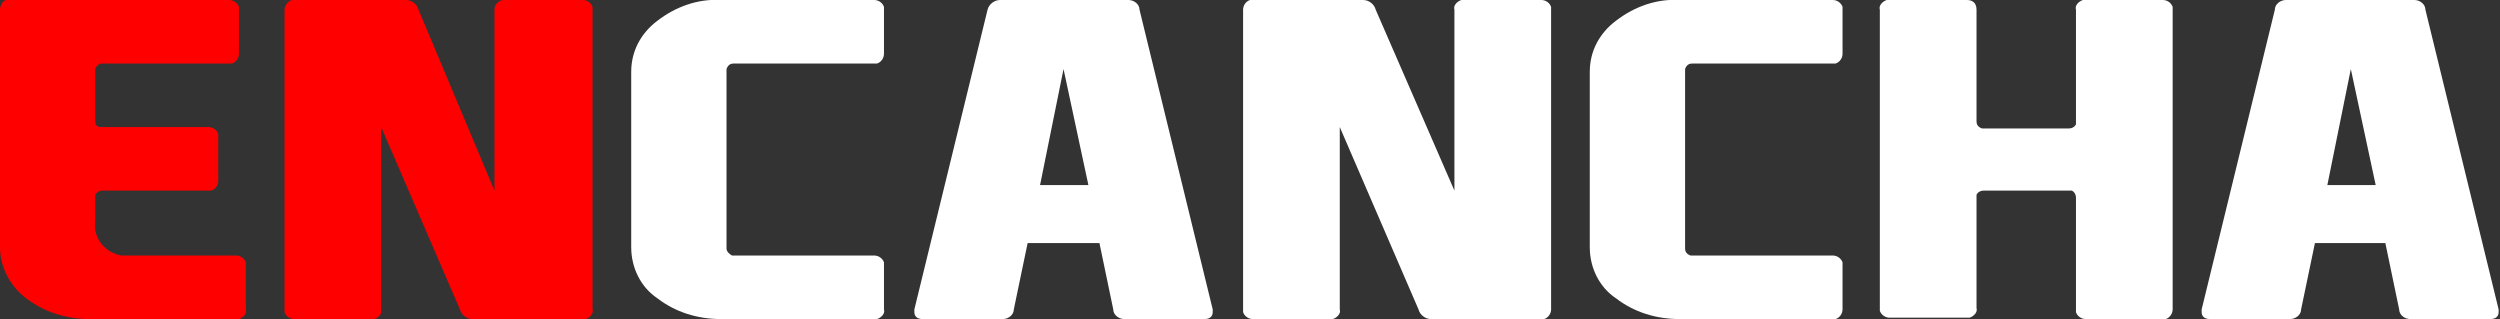
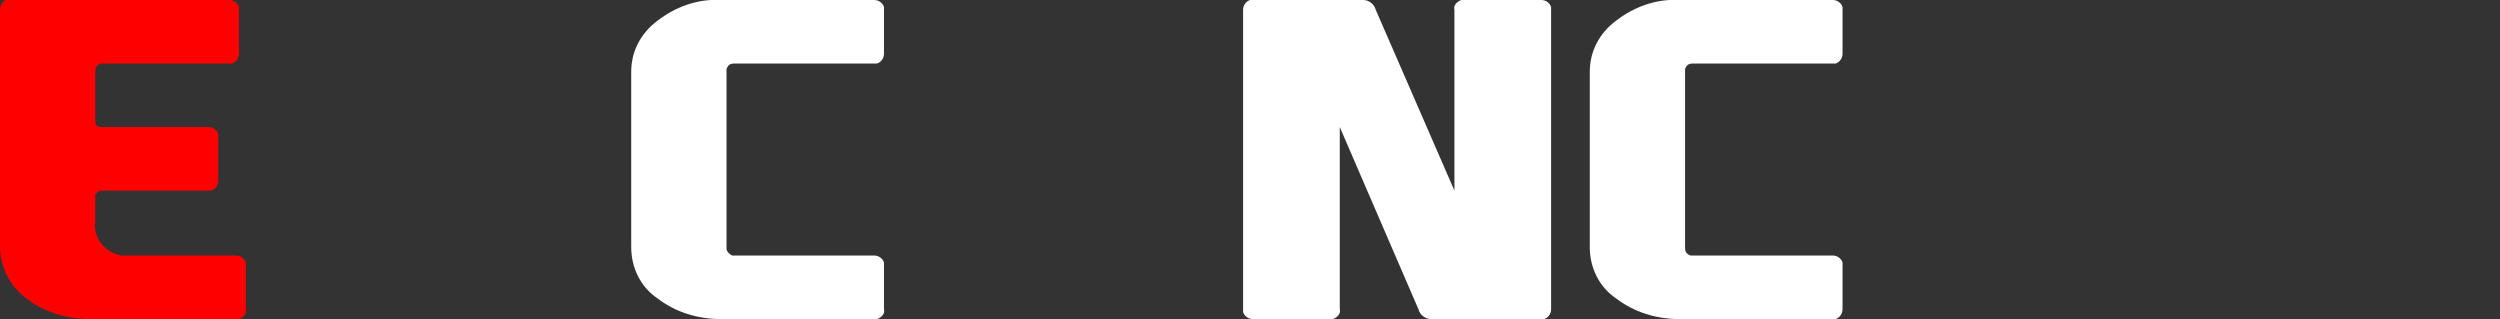
<svg xmlns="http://www.w3.org/2000/svg" xmlns:xlink="http://www.w3.org/1999/xlink" version="1.1" id="Grupo_1470" x="0px" y="0px" viewBox="0 0 181 23.1" style="enable-background:new 0 0 181 23.1;" xml:space="preserve">
  <rect x="0" y="0" width="181" height="23.1" fill="#333333" stroke="none" />
  <style type="text/css">
	.st0{clip-path:url(#SVGID_00000019676724301405339430000011949156033383735717_);}
	.st1{fill:#FF0000;}
	.st2{fill:#FFFFFF;}
</style>
  <g>
    <defs>
      <rect id="SVGID_1_" y="0" width="181" height="23.1" />
    </defs>
    <clipPath id="SVGID_00000018234876362906968300000005825196631261252771_">
      <use xlink:href="#SVGID_1_" style="overflow:visible;" />
    </clipPath>
    <g id="Grupo_1470-2" transform="translate(0 0)" style="clip-path:url(#SVGID_00000018234876362906968300000005825196631261252771_);">
      <path id="Trazado_3127" class="st1" d="M0,17.9V0.7C0,0.4,0.2,0,0.5,0c0.1,0,0.1,0,0.2,0h15.9c0.3,0,0.6,0.2,0.7,0.5    c0,0.1,0,0.1,0,0.2v3.2c0,0.3-0.2,0.6-0.5,0.7c-0.1,0-0.1,0-0.2,0H7.4C7.2,4.6,7,4.7,6.9,5c0,0,0,0.1,0,0.1v3.7    C6.9,9,7,9.2,7.3,9.2c0,0,0.1,0,0.1,0h7.7c0.3,0,0.6,0.2,0.7,0.5c0,0.1,0,0.1,0,0.2v3.2c0,0.3-0.2,0.6-0.5,0.7c-0.1,0-0.1,0-0.2,0    H7.4c-0.2,0-0.4,0.1-0.5,0.3c0,0,0,0.1,0,0.1V16c-0.2,1.2,0.7,2.3,1.9,2.5c0.2,0,0.4,0,0.6,0h7.7c0.3,0,0.6,0.2,0.7,0.5    c0,0.1,0,0.1,0,0.2v3.2c0.1,0.3-0.2,0.6-0.5,0.7c-0.1,0-0.1,0-0.2,0H6.5c-1.7,0-3.3-0.5-4.6-1.5C0.7,20.7,0,19.3,0,17.9" />
-       <path id="Trazado_3128" class="st1" d="M35.8,13.8V0.7C35.8,0.4,36,0.1,36.4,0c0.1,0,0.1,0,0.2,0h5.6c0.3,0,0.6,0.2,0.7,0.5    c0,0.1,0,0.1,0,0.2v21.7c0.1,0.3-0.2,0.6-0.5,0.7c-0.1,0-0.1,0-0.2,0h-8c-0.4,0-0.8-0.3-0.9-0.7L27.6,9.2v13.2    c0.1,0.3-0.2,0.6-0.5,0.7c-0.1,0-0.1,0-0.2,0h-5.6c-0.3,0-0.6-0.2-0.7-0.5c0-0.1,0-0.1,0-0.2V0.7C20.6,0.4,20.9,0,21.2,0    c0.1,0,0.1,0,0.2,0h8c0.4,0,0.8,0.3,0.9,0.7L35.8,13.8z" />
      <path id="Trazado_3129" class="st2" d="M52.6,18c0,0.2,0.2,0.4,0.4,0.5c0,0,0.1,0,0.1,0h10.2c0.3,0,0.6,0.2,0.7,0.5    c0,0.1,0,0.1,0,0.2v3.2c0.1,0.3-0.2,0.6-0.5,0.7c-0.1,0-0.1,0-0.2,0H52.2c-1.7,0-3.3-0.5-4.6-1.5c-1.2-0.8-1.9-2.2-1.9-3.7V5.2    c0-1.5,0.7-2.8,1.9-3.7c1.3-1,2.9-1.6,4.6-1.5h11.1c0.3,0,0.6,0.2,0.7,0.5c0,0.1,0,0.1,0,0.2v3.2c0,0.3-0.2,0.6-0.5,0.7    c-0.1,0-0.1,0-0.2,0H53.1c-0.2,0-0.4,0.1-0.5,0.4c0,0,0,0.1,0,0.1V18z" />
-       <path id="Trazado_3130" class="st2" d="M77,5l-1.7,8.4h3.5L77,5z M74.4,17.6l-1,4.8c0,0.4-0.4,0.7-0.8,0.7c0,0,0,0,0,0h-5.8    c-0.4,0-0.6-0.2-0.6-0.5c0-0.1,0-0.1,0-0.2l5.3-21.7C71.6,0.3,72,0,72.4,0h9.3c0.4,0,0.8,0.3,0.8,0.7c0,0,0,0,0,0l5.3,21.7    c0,0.1,0,0.1,0,0.2c0,0.3-0.2,0.5-0.6,0.5h-5.8c-0.4,0-0.8-0.3-0.8-0.7c0,0,0,0,0,0l-1-4.8L74.4,17.6z" />
      <path id="Trazado_3131" class="st2" d="M105.3,13.8V0.7c-0.1-0.3,0.2-0.6,0.5-0.7c0.1,0,0.1,0,0.2,0h5.6c0.3,0,0.6,0.2,0.7,0.5    c0,0.1,0,0.1,0,0.2v21.7c0,0.3-0.2,0.6-0.5,0.7c-0.1,0-0.1,0-0.2,0h-8c-0.4,0-0.8-0.3-0.9-0.7L97,9.2v13.2    c0.1,0.3-0.2,0.6-0.5,0.7c-0.1,0-0.1,0-0.2,0h-5.6c-0.3,0-0.6-0.2-0.7-0.5c0-0.1,0-0.1,0-0.2V0.7c0-0.3,0.2-0.6,0.5-0.7    c0.1,0,0.1,0,0.2,0h8c0.4,0,0.8,0.3,0.9,0.7L105.3,13.8z" />
      <path id="Trazado_3132" class="st2" d="M122,18c0,0.2,0.1,0.4,0.4,0.5c0,0,0.1,0,0.1,0h10.2c0.3,0,0.6,0.2,0.7,0.5    c0,0.1,0,0.1,0,0.2v3.2c0,0.3-0.2,0.6-0.5,0.7c-0.1,0-0.1,0-0.2,0h-11.1c-1.7,0-3.3-0.5-4.6-1.5c-1.2-0.8-1.9-2.2-1.9-3.7V5.2    c0-1.5,0.7-2.8,1.9-3.7c1.3-1,2.9-1.6,4.6-1.5h11.1c0.3,0,0.6,0.2,0.7,0.5c0,0.1,0,0.1,0,0.2v3.2c0,0.3-0.2,0.6-0.5,0.7    c-0.1,0-0.1,0-0.2,0h-10.2c-0.2,0-0.4,0.1-0.5,0.4c0,0,0,0.1,0,0.1V18z" />
-       <path id="Trazado_3133" class="st2" d="M143.6,13.8c-0.2,0-0.4,0.1-0.5,0.3c0,0,0,0.1,0,0.1v8.1c0.1,0.3-0.2,0.6-0.5,0.7    c-0.1,0-0.1,0-0.2,0h-5.6c-0.3,0-0.6-0.2-0.7-0.5c0-0.1,0-0.1,0-0.2V0.7c-0.1-0.3,0.2-0.6,0.5-0.7c0.1,0,0.1,0,0.2,0h5.6    c0.4,0,0.7,0.2,0.7,0.7v8.1c0,0.2,0.1,0.4,0.4,0.5c0,0,0.1,0,0.1,0h6.2c0.2,0,0.4-0.1,0.5-0.3c0,0,0-0.1,0-0.1V0.7    c-0.1-0.3,0.2-0.6,0.5-0.7c0.1,0,0.1,0,0.2,0h5.6c0.3,0,0.6,0.2,0.7,0.5c0,0.1,0,0.1,0,0.2v21.7c0,0.3-0.2,0.6-0.5,0.7    c-0.1,0-0.1,0-0.2,0h-5.6c-0.3,0-0.6-0.2-0.7-0.5c0-0.1,0-0.1,0-0.2v-8.1c0-0.2-0.1-0.4-0.3-0.5c0,0-0.1,0-0.1,0L143.6,13.8z" />
-       <path id="Trazado_3134" class="st2" d="M170.2,5l-1.7,8.4h3.5L170.2,5z M167.6,17.6l-1,4.8c0,0.4-0.4,0.7-0.8,0.7c0,0,0,0,0,0    h-5.8c-0.4,0-0.6-0.2-0.6-0.5c0-0.1,0-0.1,0-0.2l5.3-21.7c0-0.4,0.4-0.7,0.8-0.7h9.3c0.4,0,0.8,0.3,0.8,0.7c0,0,0,0,0,0l5.3,21.7    c0,0.1,0,0.1,0,0.2c0,0.3-0.2,0.5-0.6,0.5h-5.8c-0.4,0-0.8-0.3-0.8-0.7c0,0,0,0,0,0l-1-4.8L167.6,17.6z" />
    </g>
  </g>
</svg>